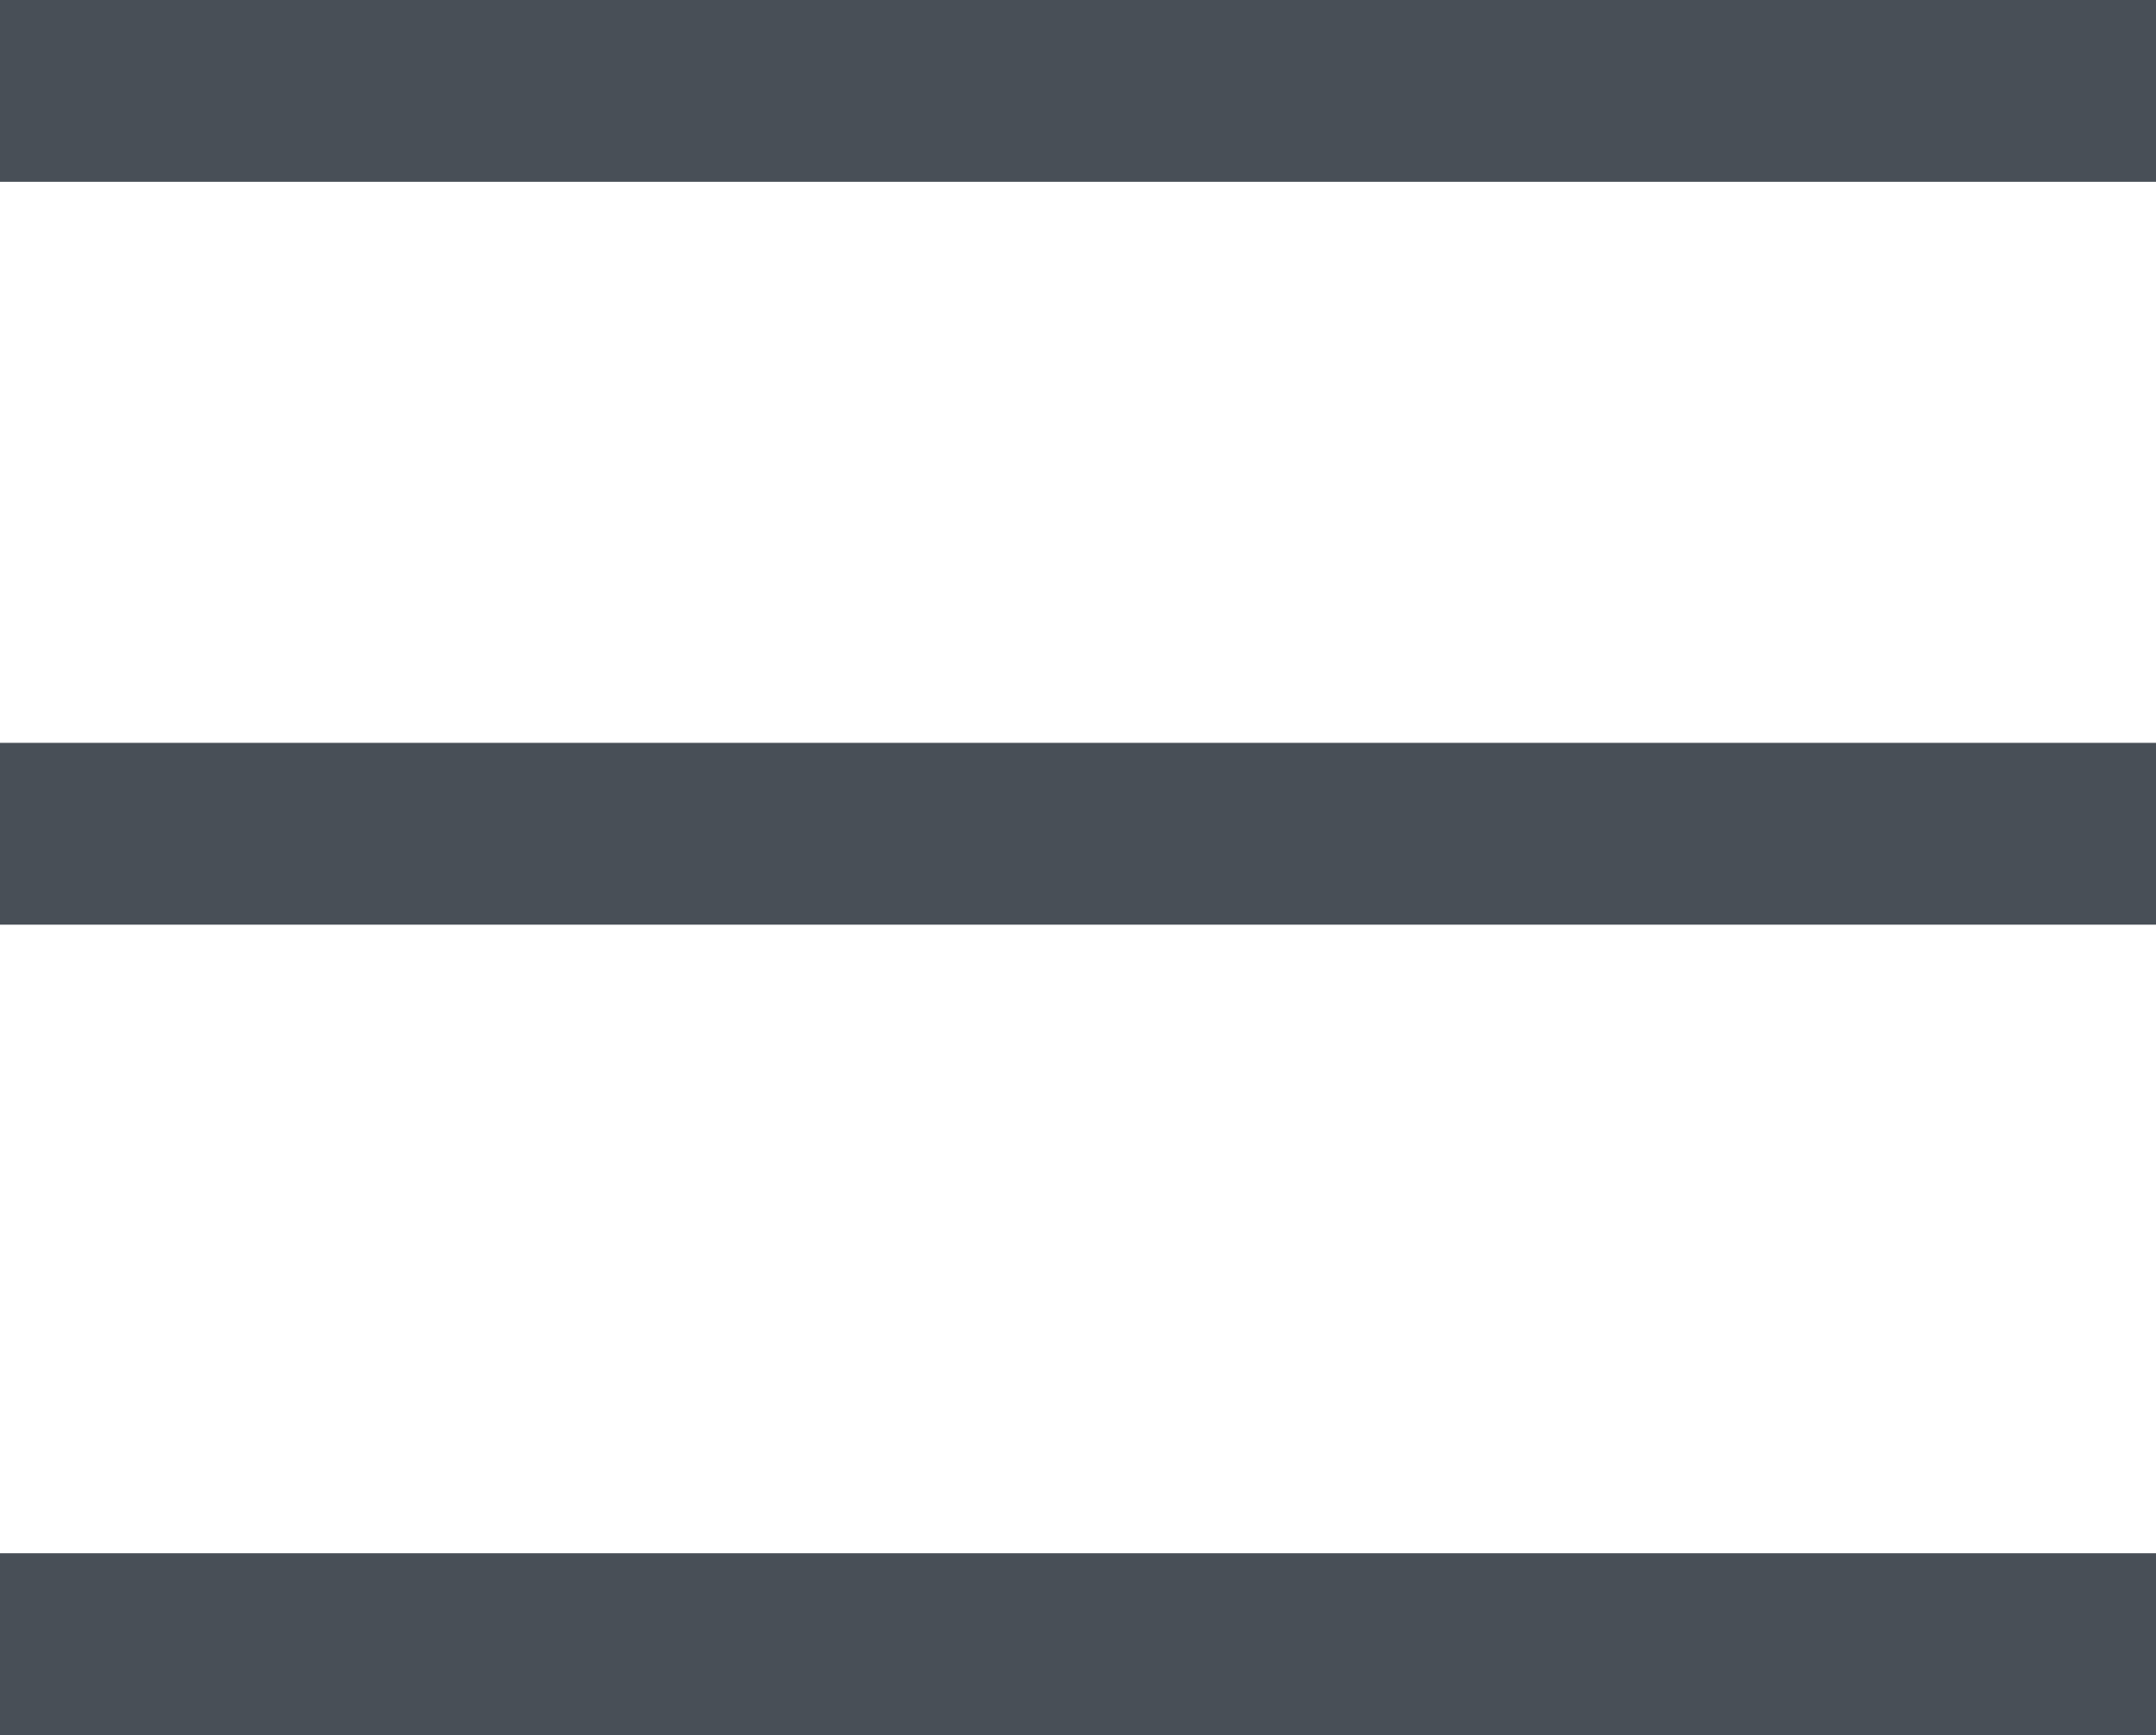
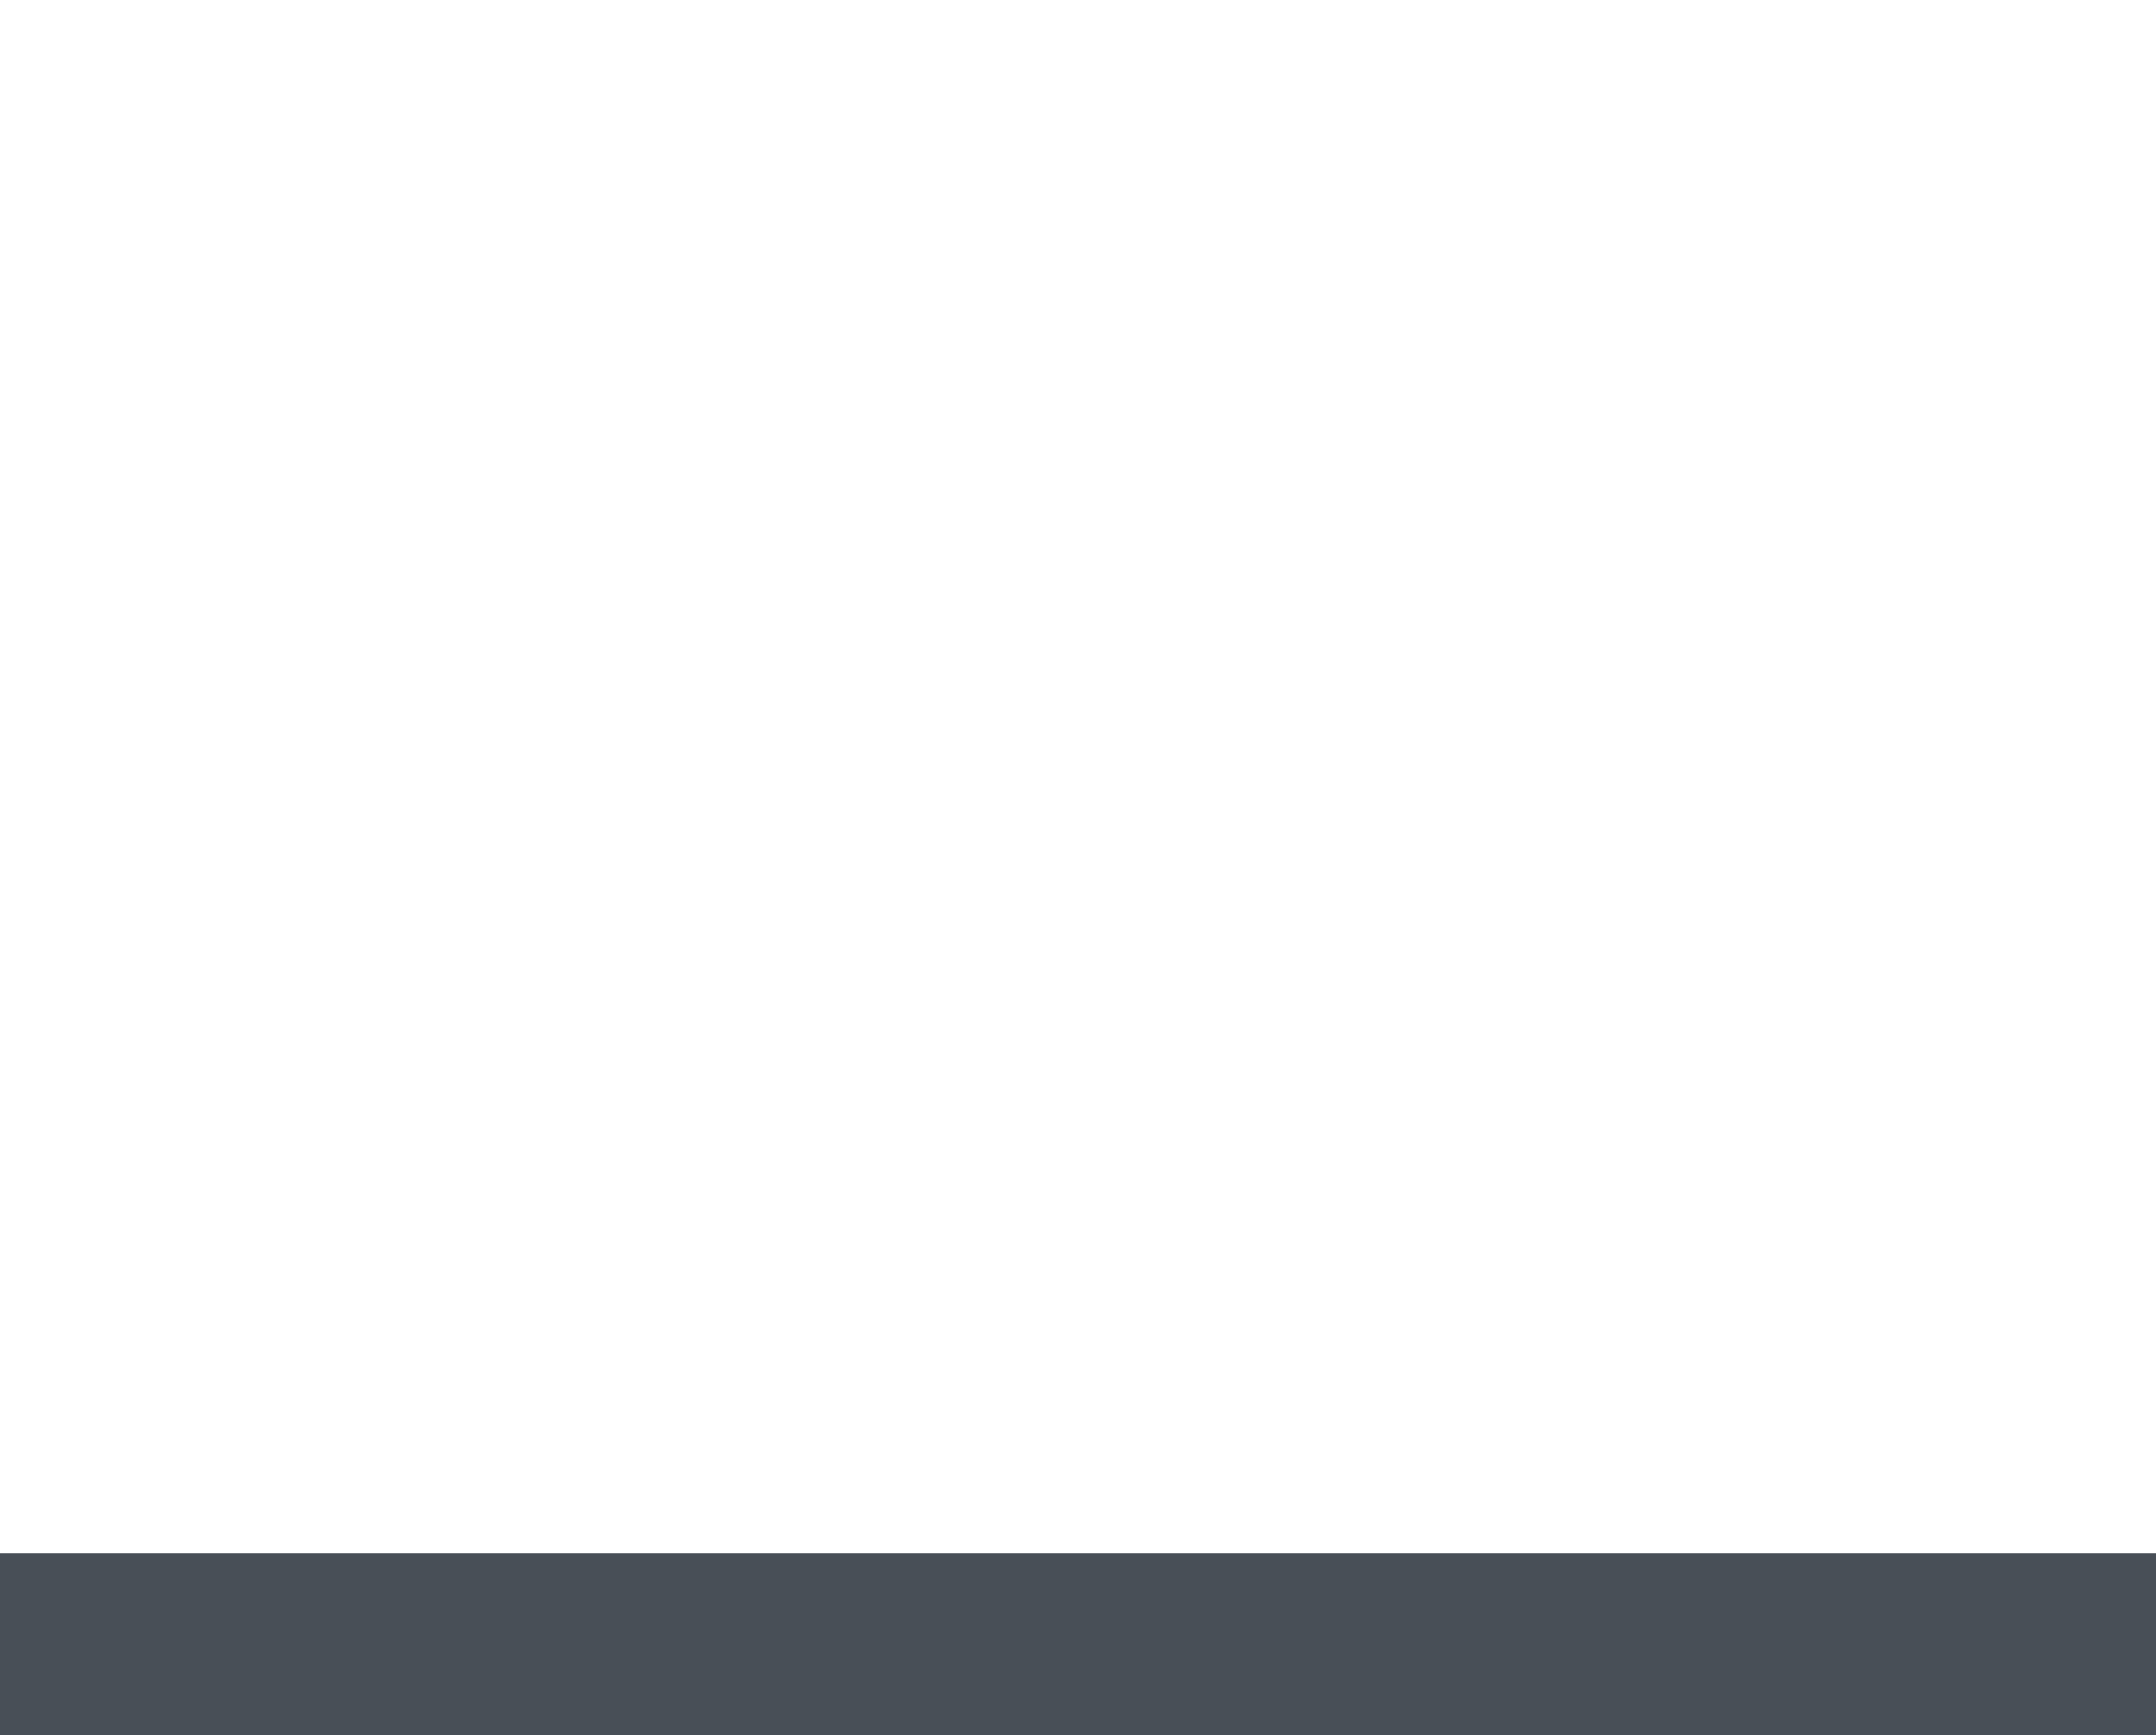
<svg xmlns="http://www.w3.org/2000/svg" version="1.1" id="レイヤー_1" x="0px" y="0px" viewBox="0 0 41.5 33.4" style="enable-background:new 0 0 41.5 33.4;" xml:space="preserve">
  <style type="text/css">
	.st0{fill:#484F57;}
</style>
-   <rect class="st0" width="41.5" height="3.5" />
-   <rect y="14.3" class="st0" width="41.5" height="3.5" />
  <rect y="29.9" class="st0" width="41.5" height="3.5" />
</svg>